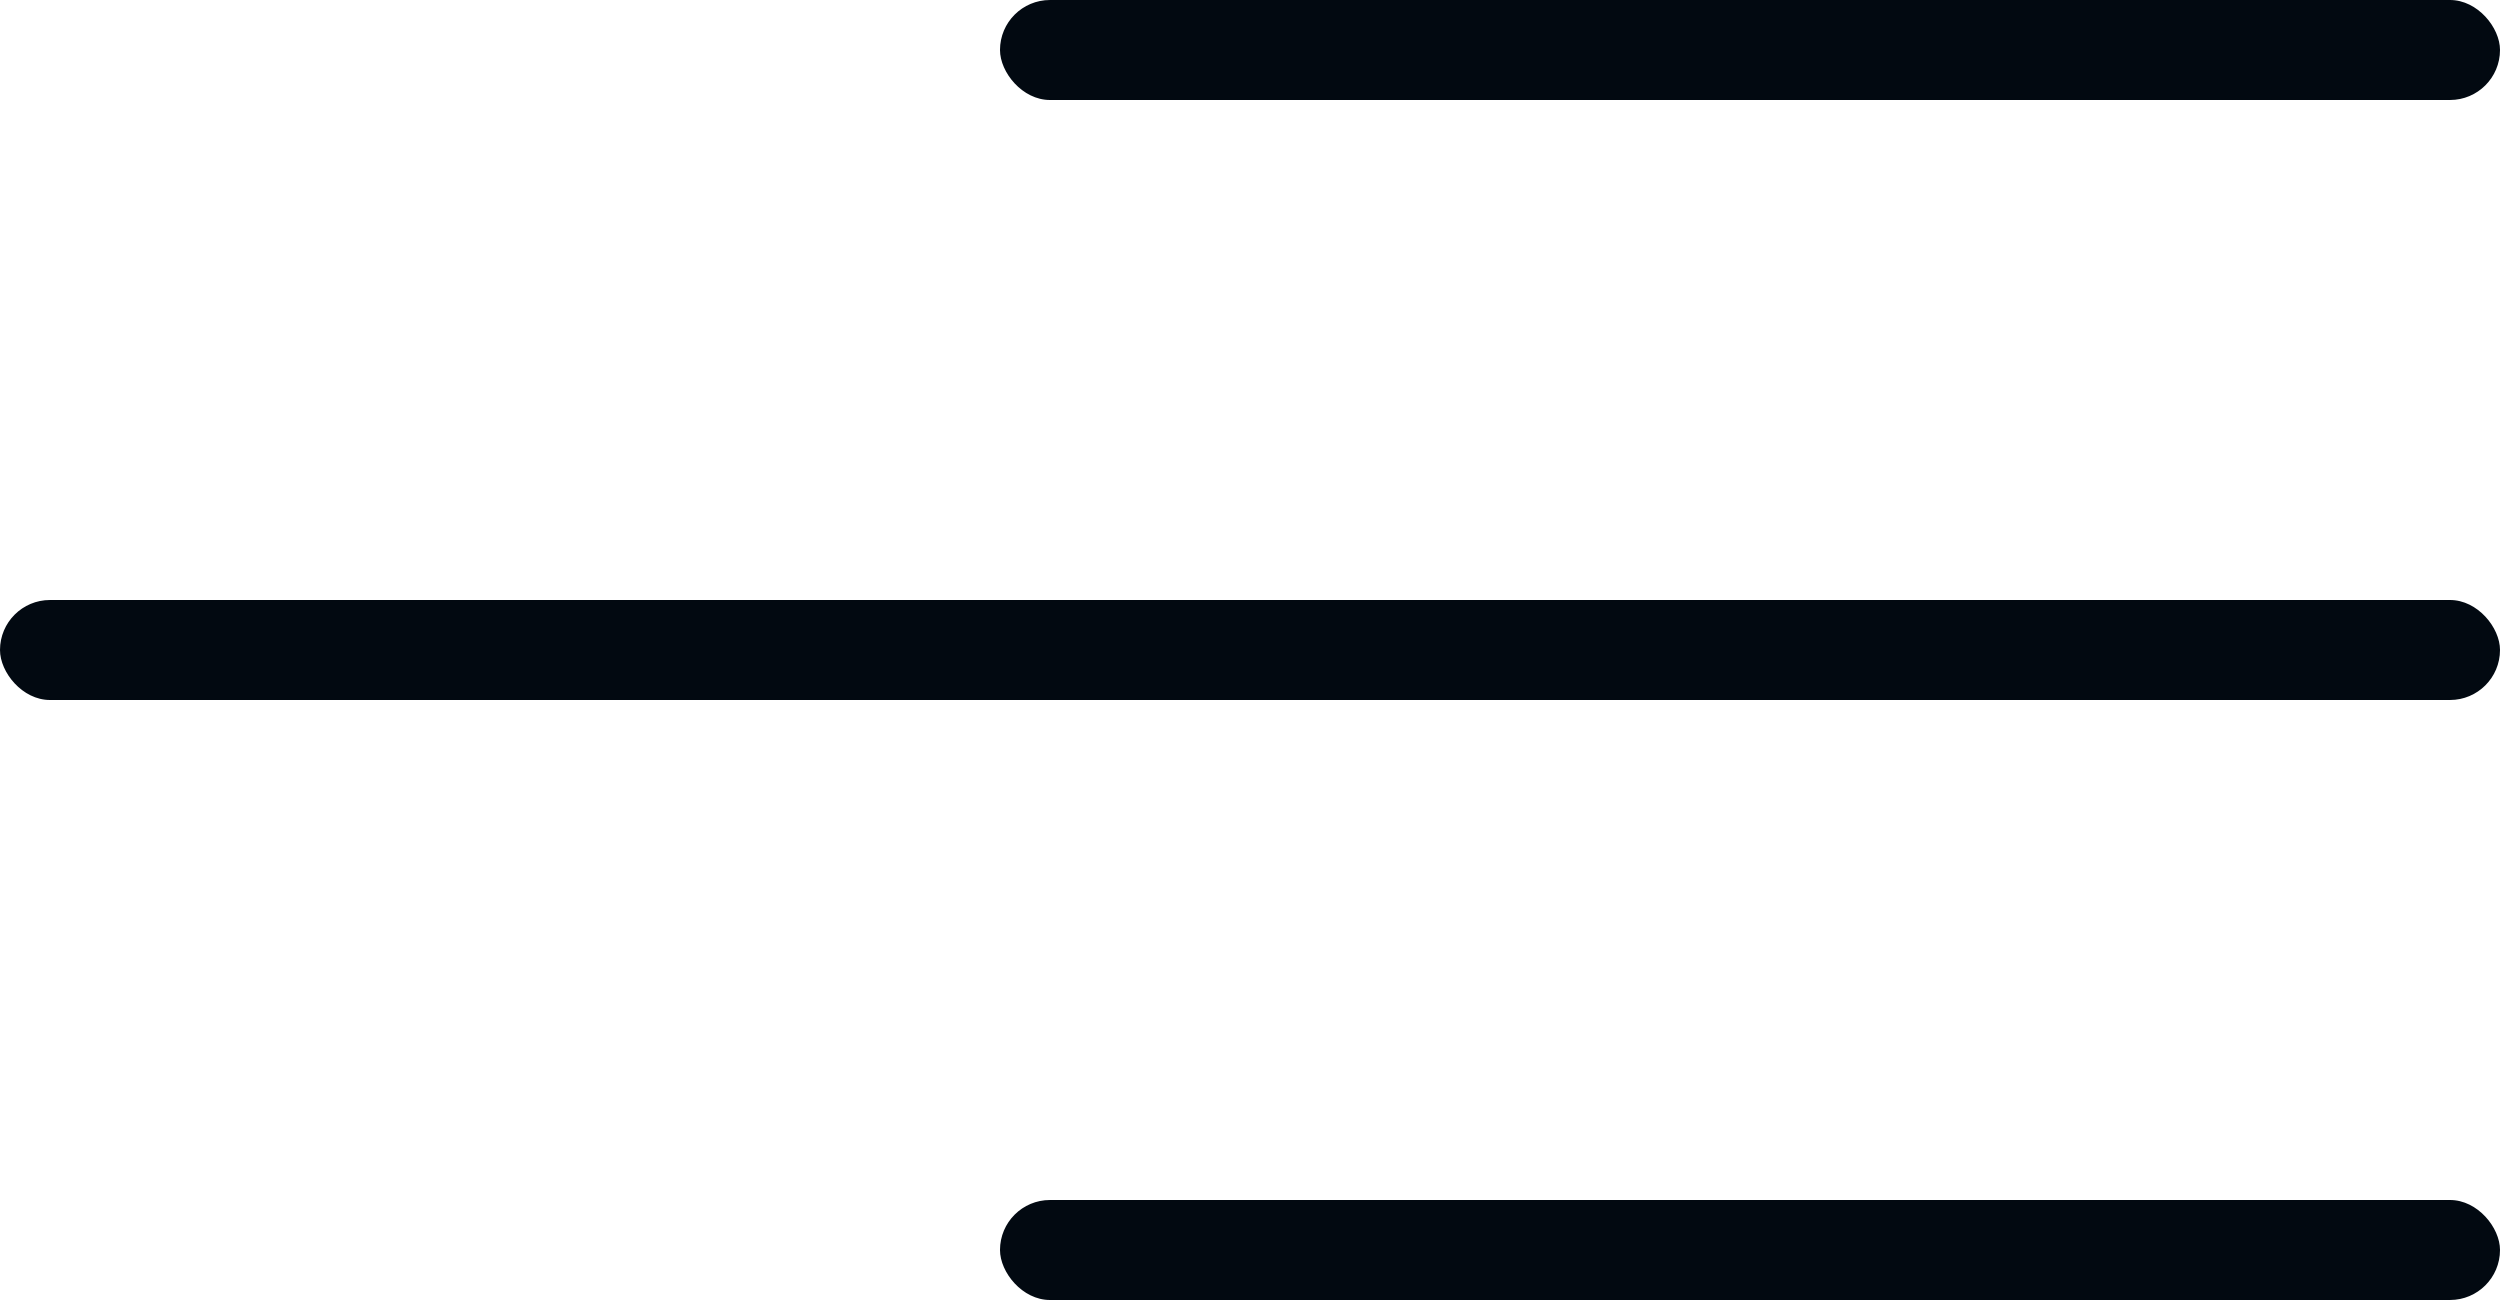
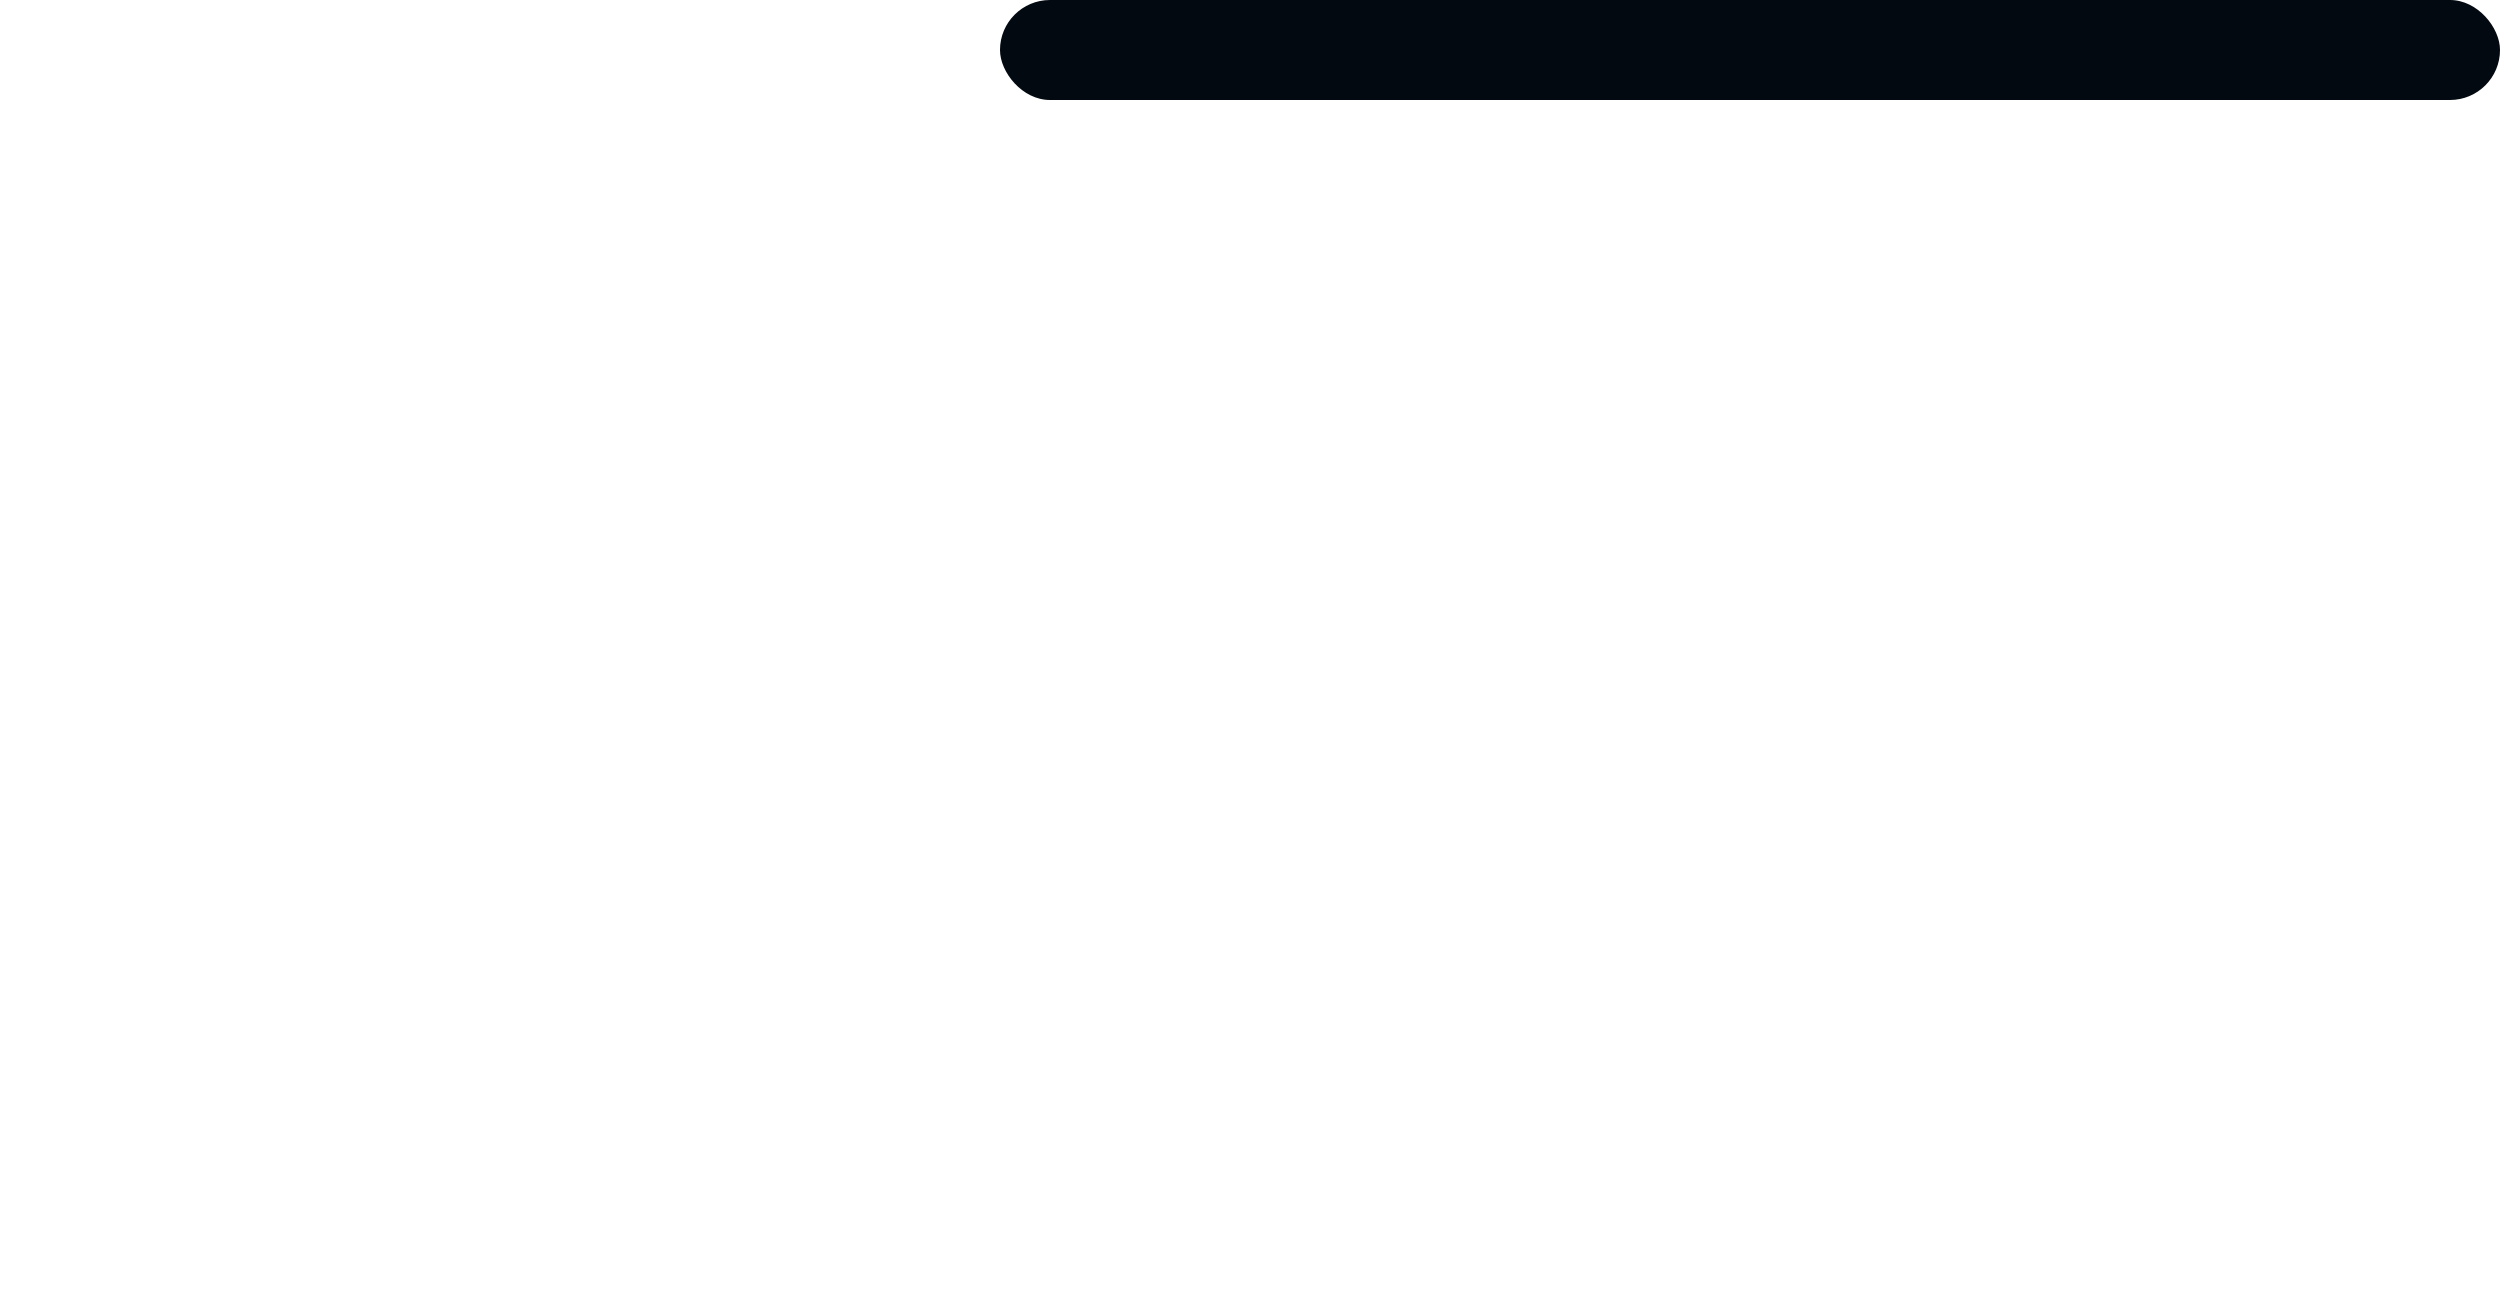
<svg xmlns="http://www.w3.org/2000/svg" width="50" height="26" viewBox="0 0 50 26" fill="none">
  <rect x="20" width="30" height="2" rx="1" fill="#020911" />
-   <rect x="20" y="24" width="30" height="2" rx="1" fill="#020911" />
-   <rect y="12" width="50" height="2" rx="1" fill="#020911" />
</svg>